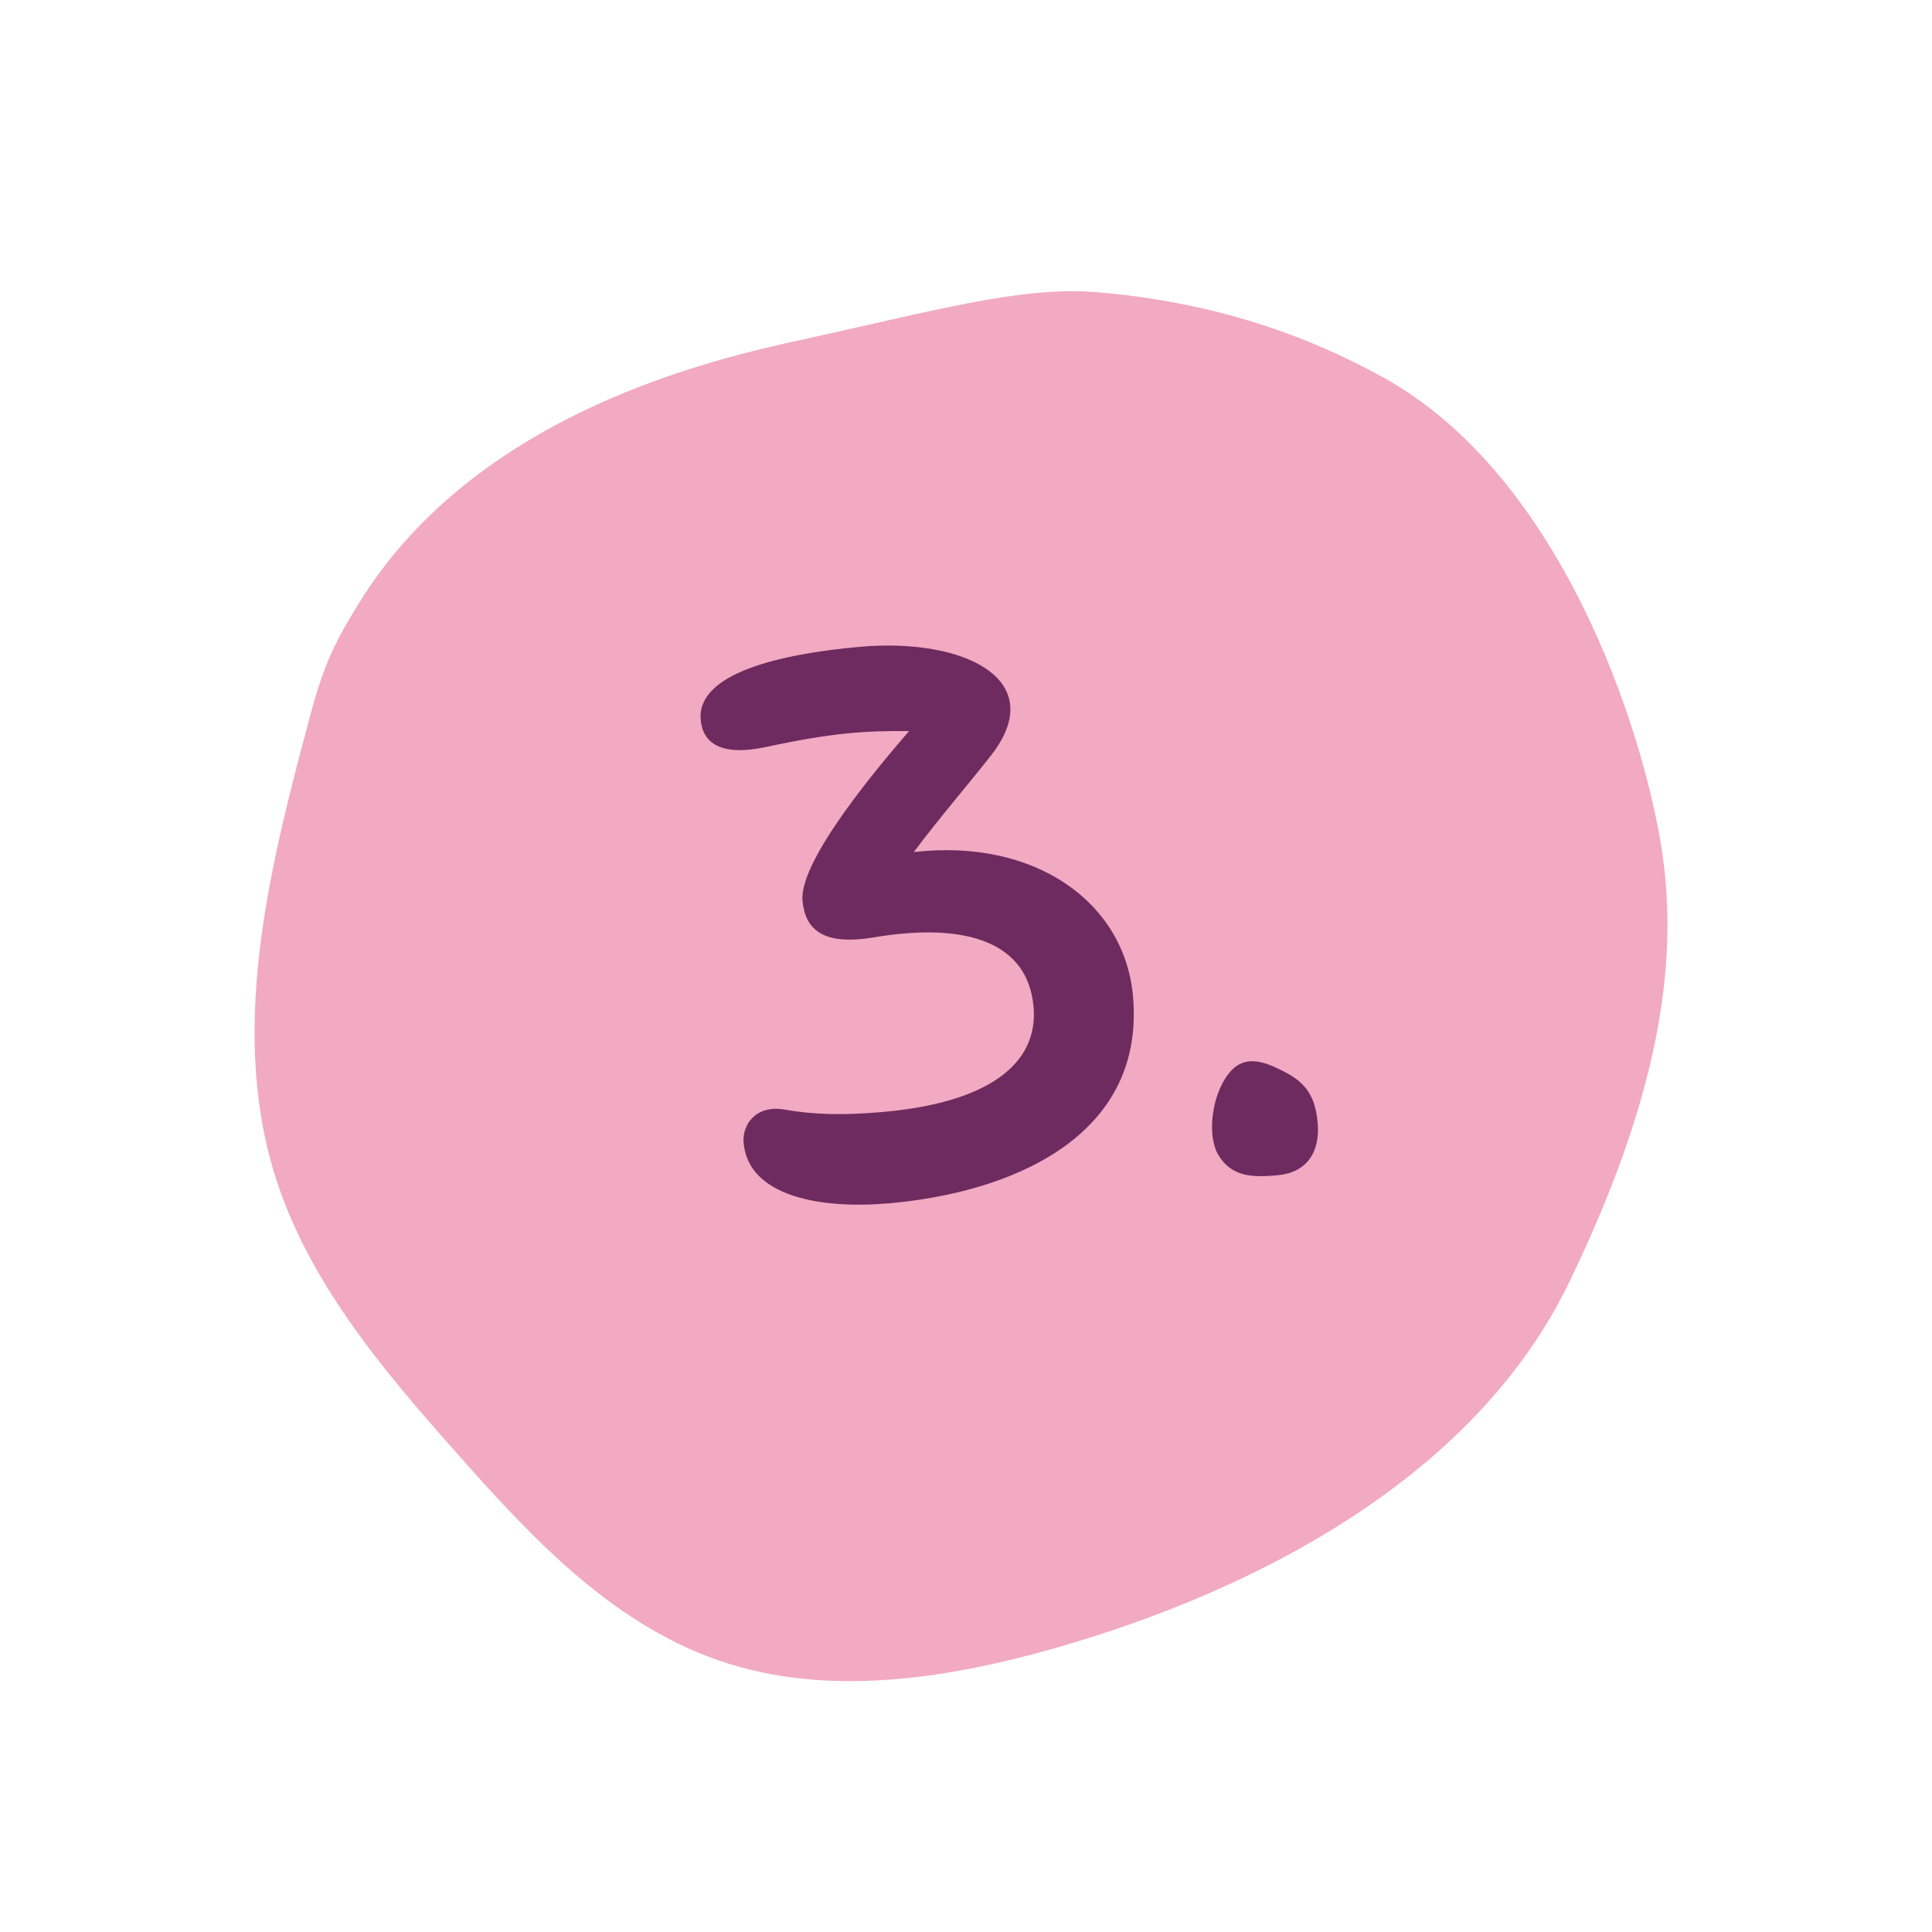
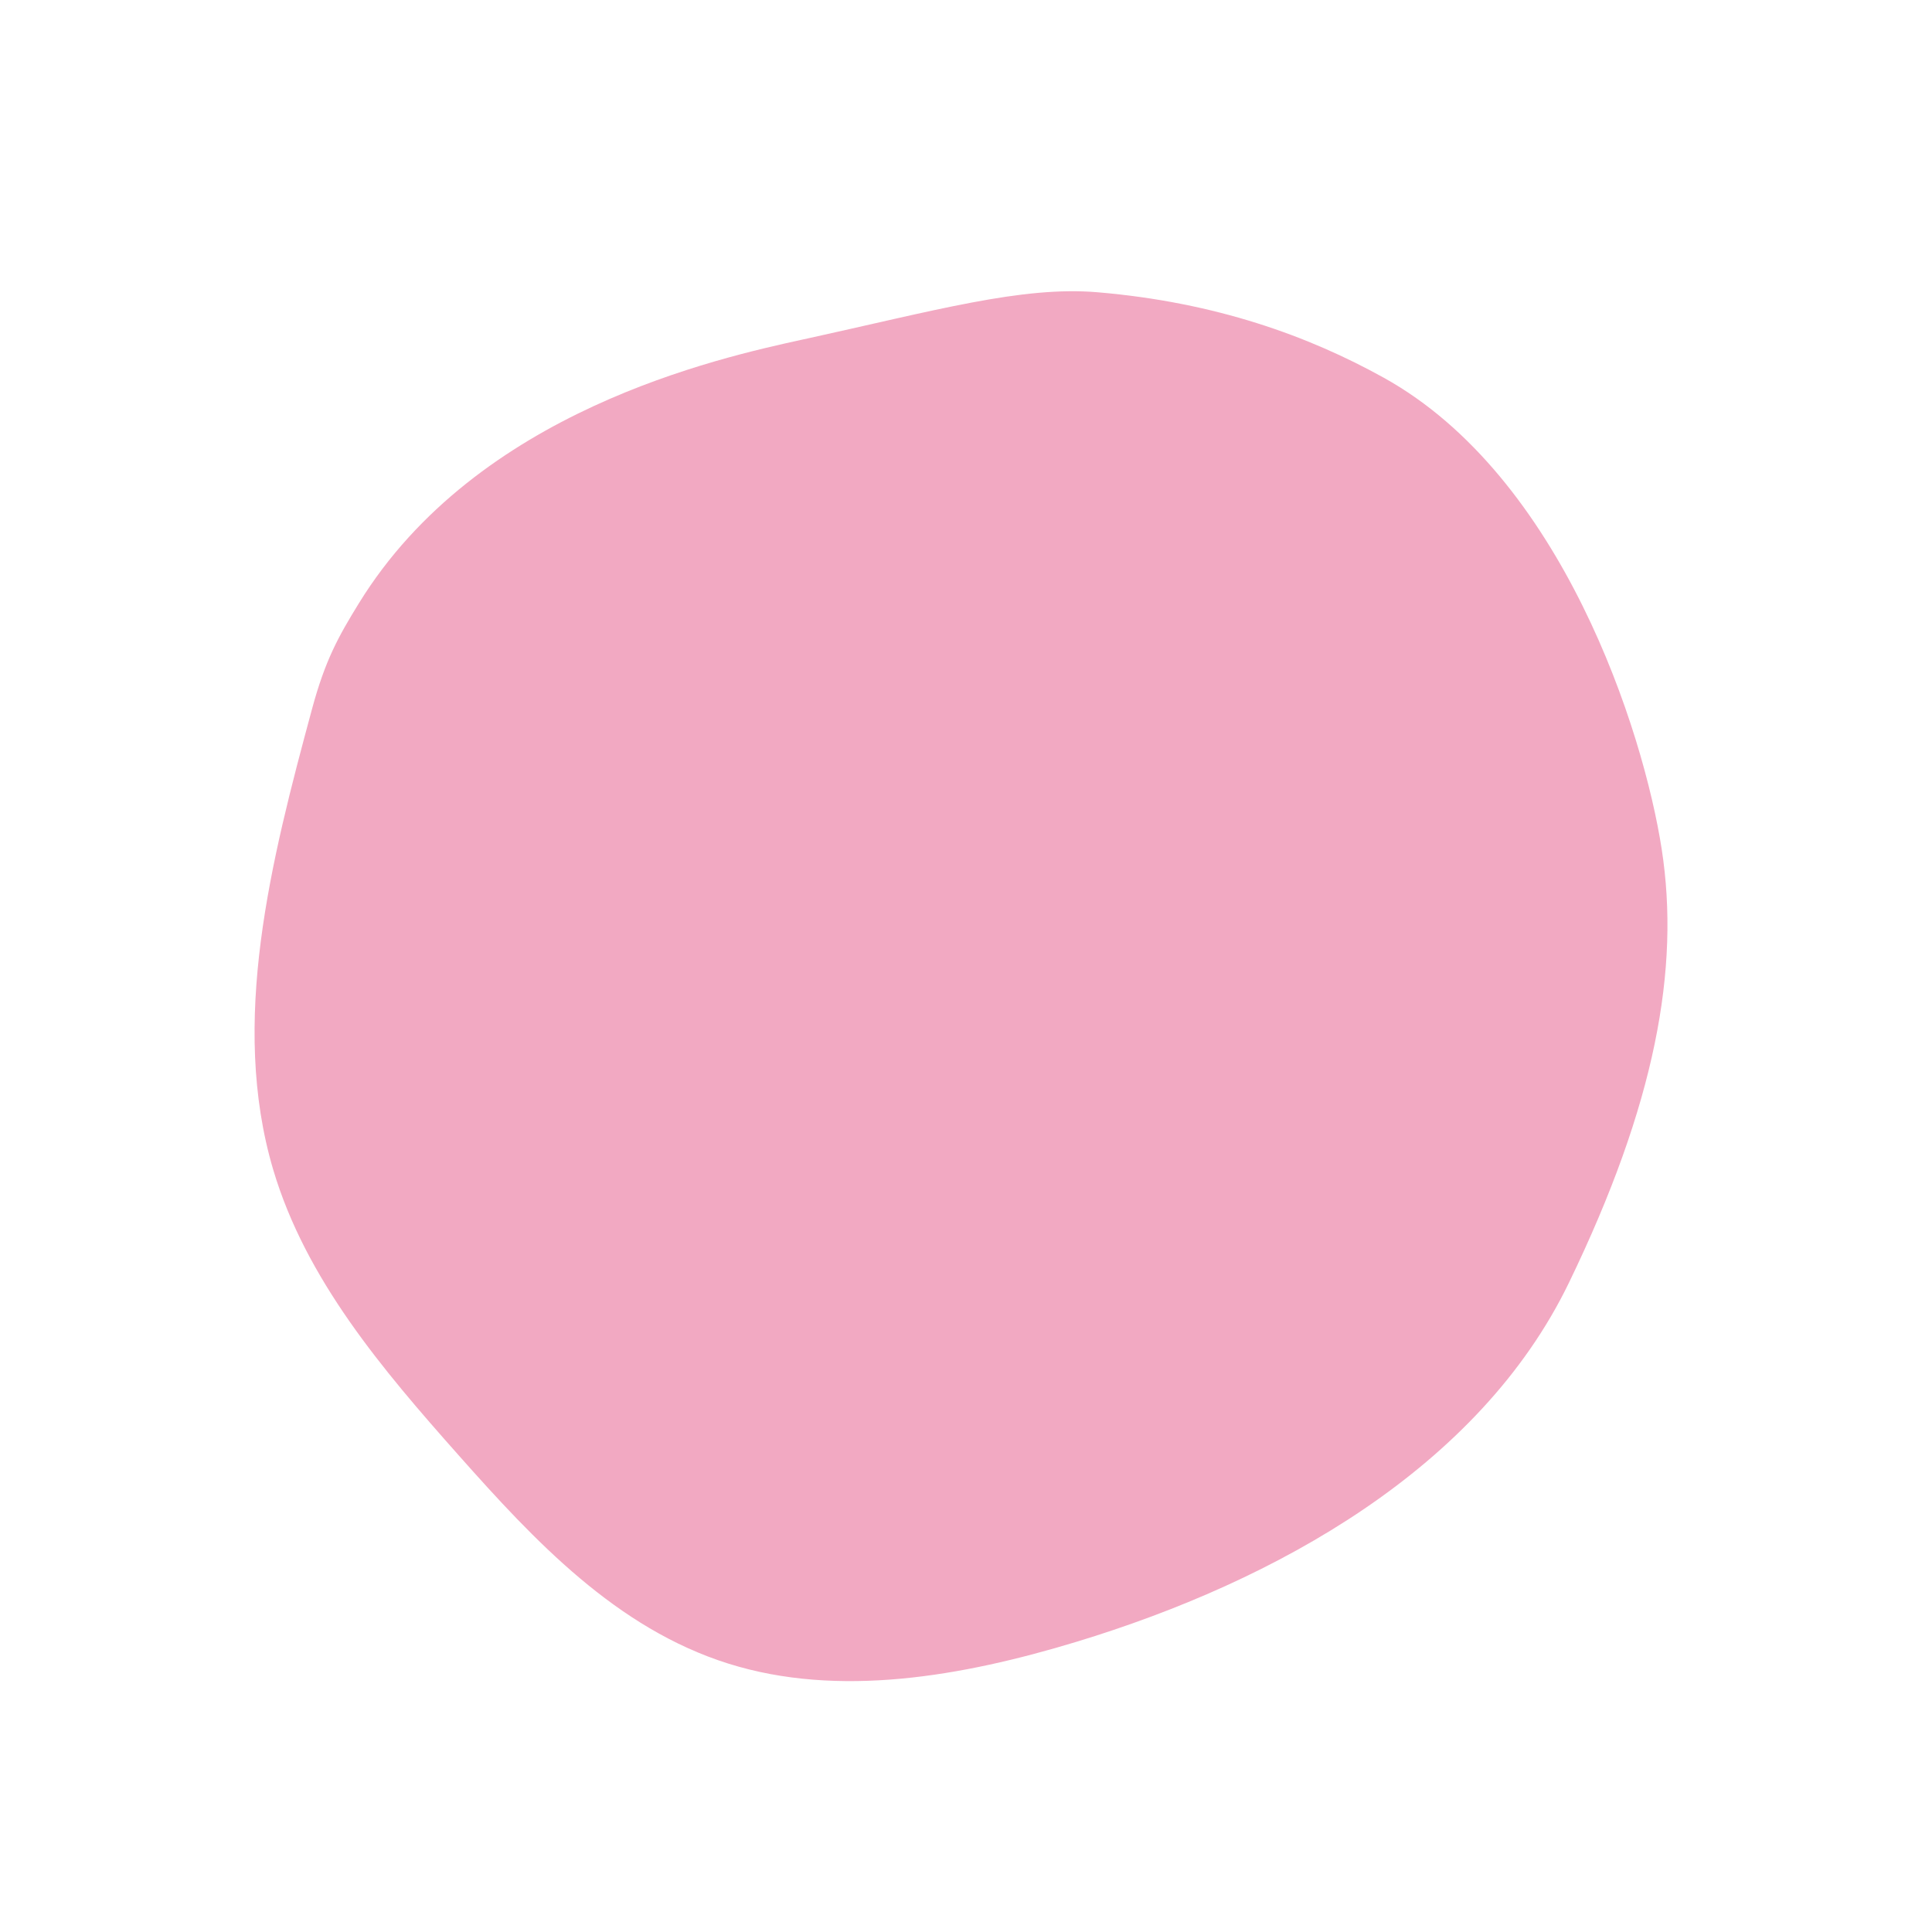
<svg xmlns="http://www.w3.org/2000/svg" width="69" height="69" viewBox="0 0 69 69" fill="none">
  <path d="M28.709 12.118C33.411 11.087 36.496 10.209 39.198 10.438C43.426 10.796 46.741 12.004 49.422 13.491C55.786 17.021 58.696 26.104 59.348 30.337C60.005 34.601 59.12 39.436 56.033 45.813C52.833 52.425 45.59 56.468 38.435 58.639C34.36 59.874 29.948 60.651 26.014 59.415C22.018 58.16 19.088 55.027 16.379 51.973C13.661 48.91 10.921 45.698 9.756 41.769C8.199 36.508 9.675 30.748 11.149 25.302C11.619 23.567 12.09 22.727 12.817 21.546C17.049 14.673 25.633 12.791 28.707 12.117" fill="#F2A9C2" />
-   <path d="M31.745 42.976C36.109 42.595 40.904 40.609 40.465 35.588C40.172 32.241 36.988 29.93 32.635 30.431C33.525 29.239 34.673 27.904 35.404 26.967C37.488 24.285 34.465 22.773 30.729 23.099C27.8 23.356 24.881 24.063 25.025 25.706C25.095 26.513 25.713 27.032 27.368 26.676C29.733 26.168 30.901 26.096 32.468 26.109C31.511 27.217 28.533 30.7 28.661 32.164C28.75 33.18 29.376 33.788 31.215 33.476C34.629 32.907 36.717 33.718 36.913 35.959C37.094 38.021 35.256 39.387 31.52 39.714C30.086 39.839 29.059 39.809 28.019 39.628C26.98 39.448 26.502 40.183 26.557 40.81C26.727 42.753 29.355 43.186 31.745 42.976ZM45.628 41.973C46.644 41.884 47.154 41.177 47.06 40.101C46.963 38.995 46.506 38.583 45.719 38.2C45.09 37.894 44.407 37.653 43.866 38.362C43.272 39.137 43.12 40.506 43.482 41.197C43.981 42.087 44.821 42.043 45.628 41.973Z" fill="#6E2B5F" />
</svg>